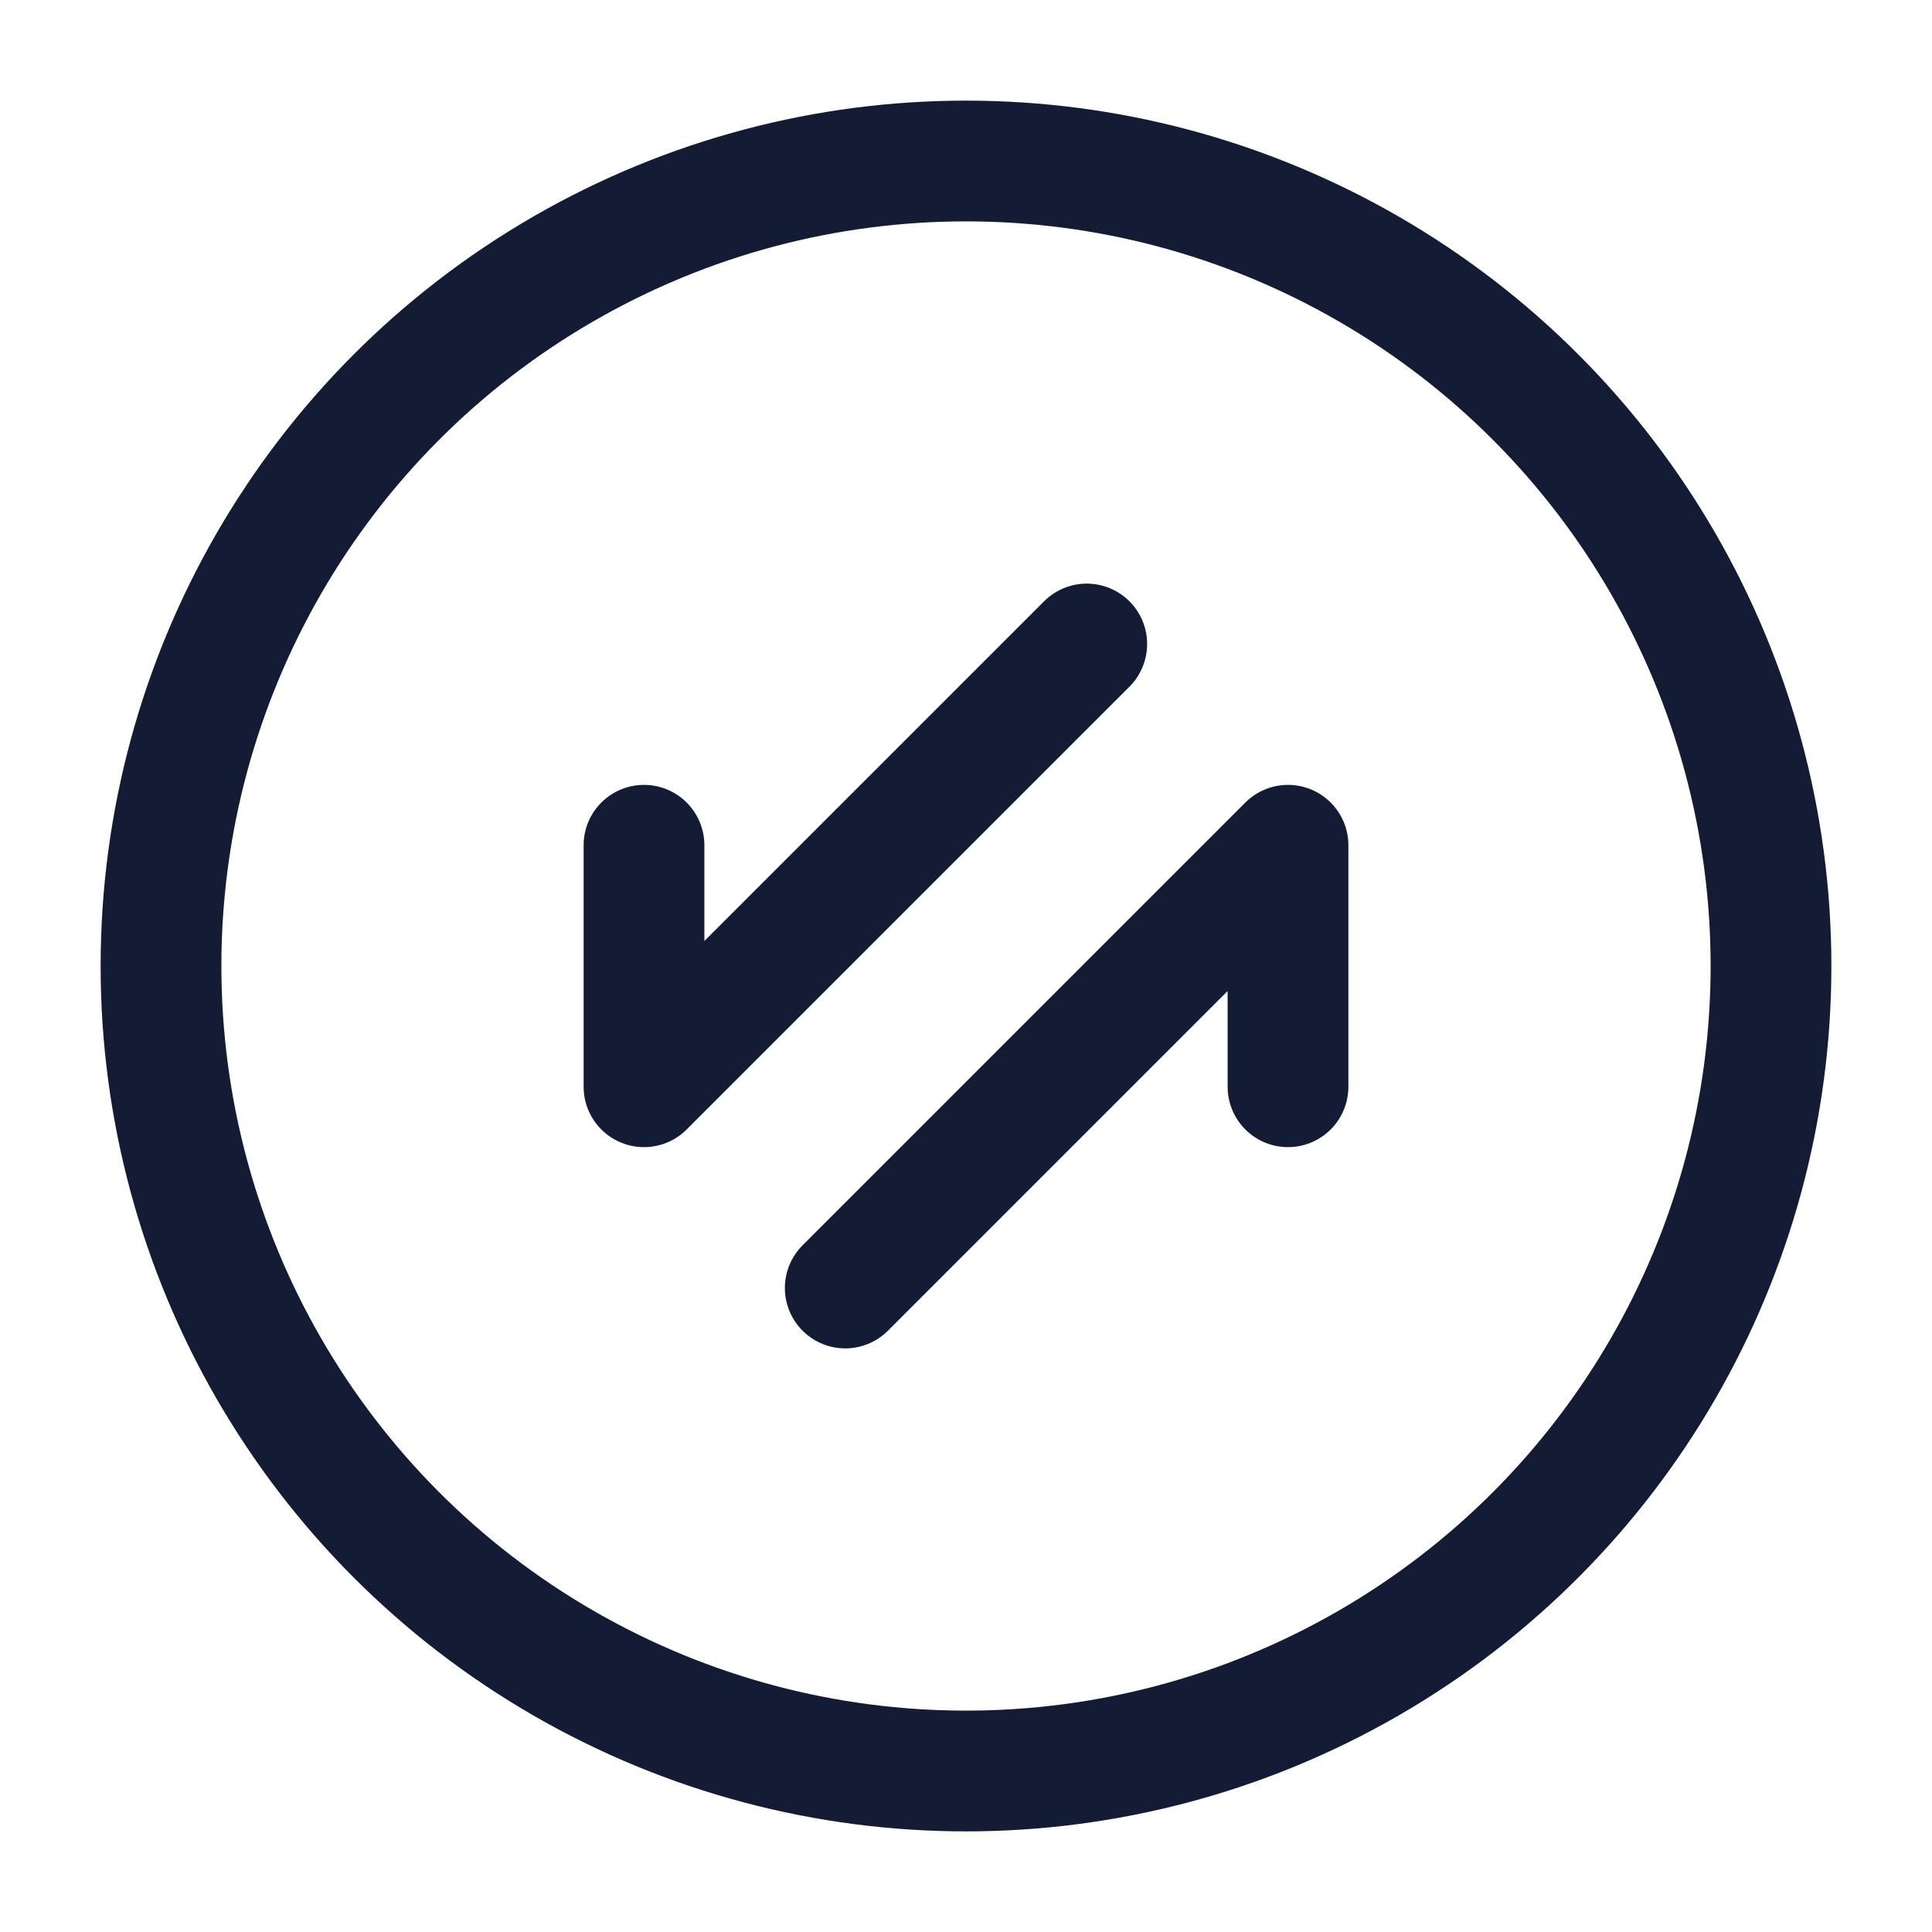
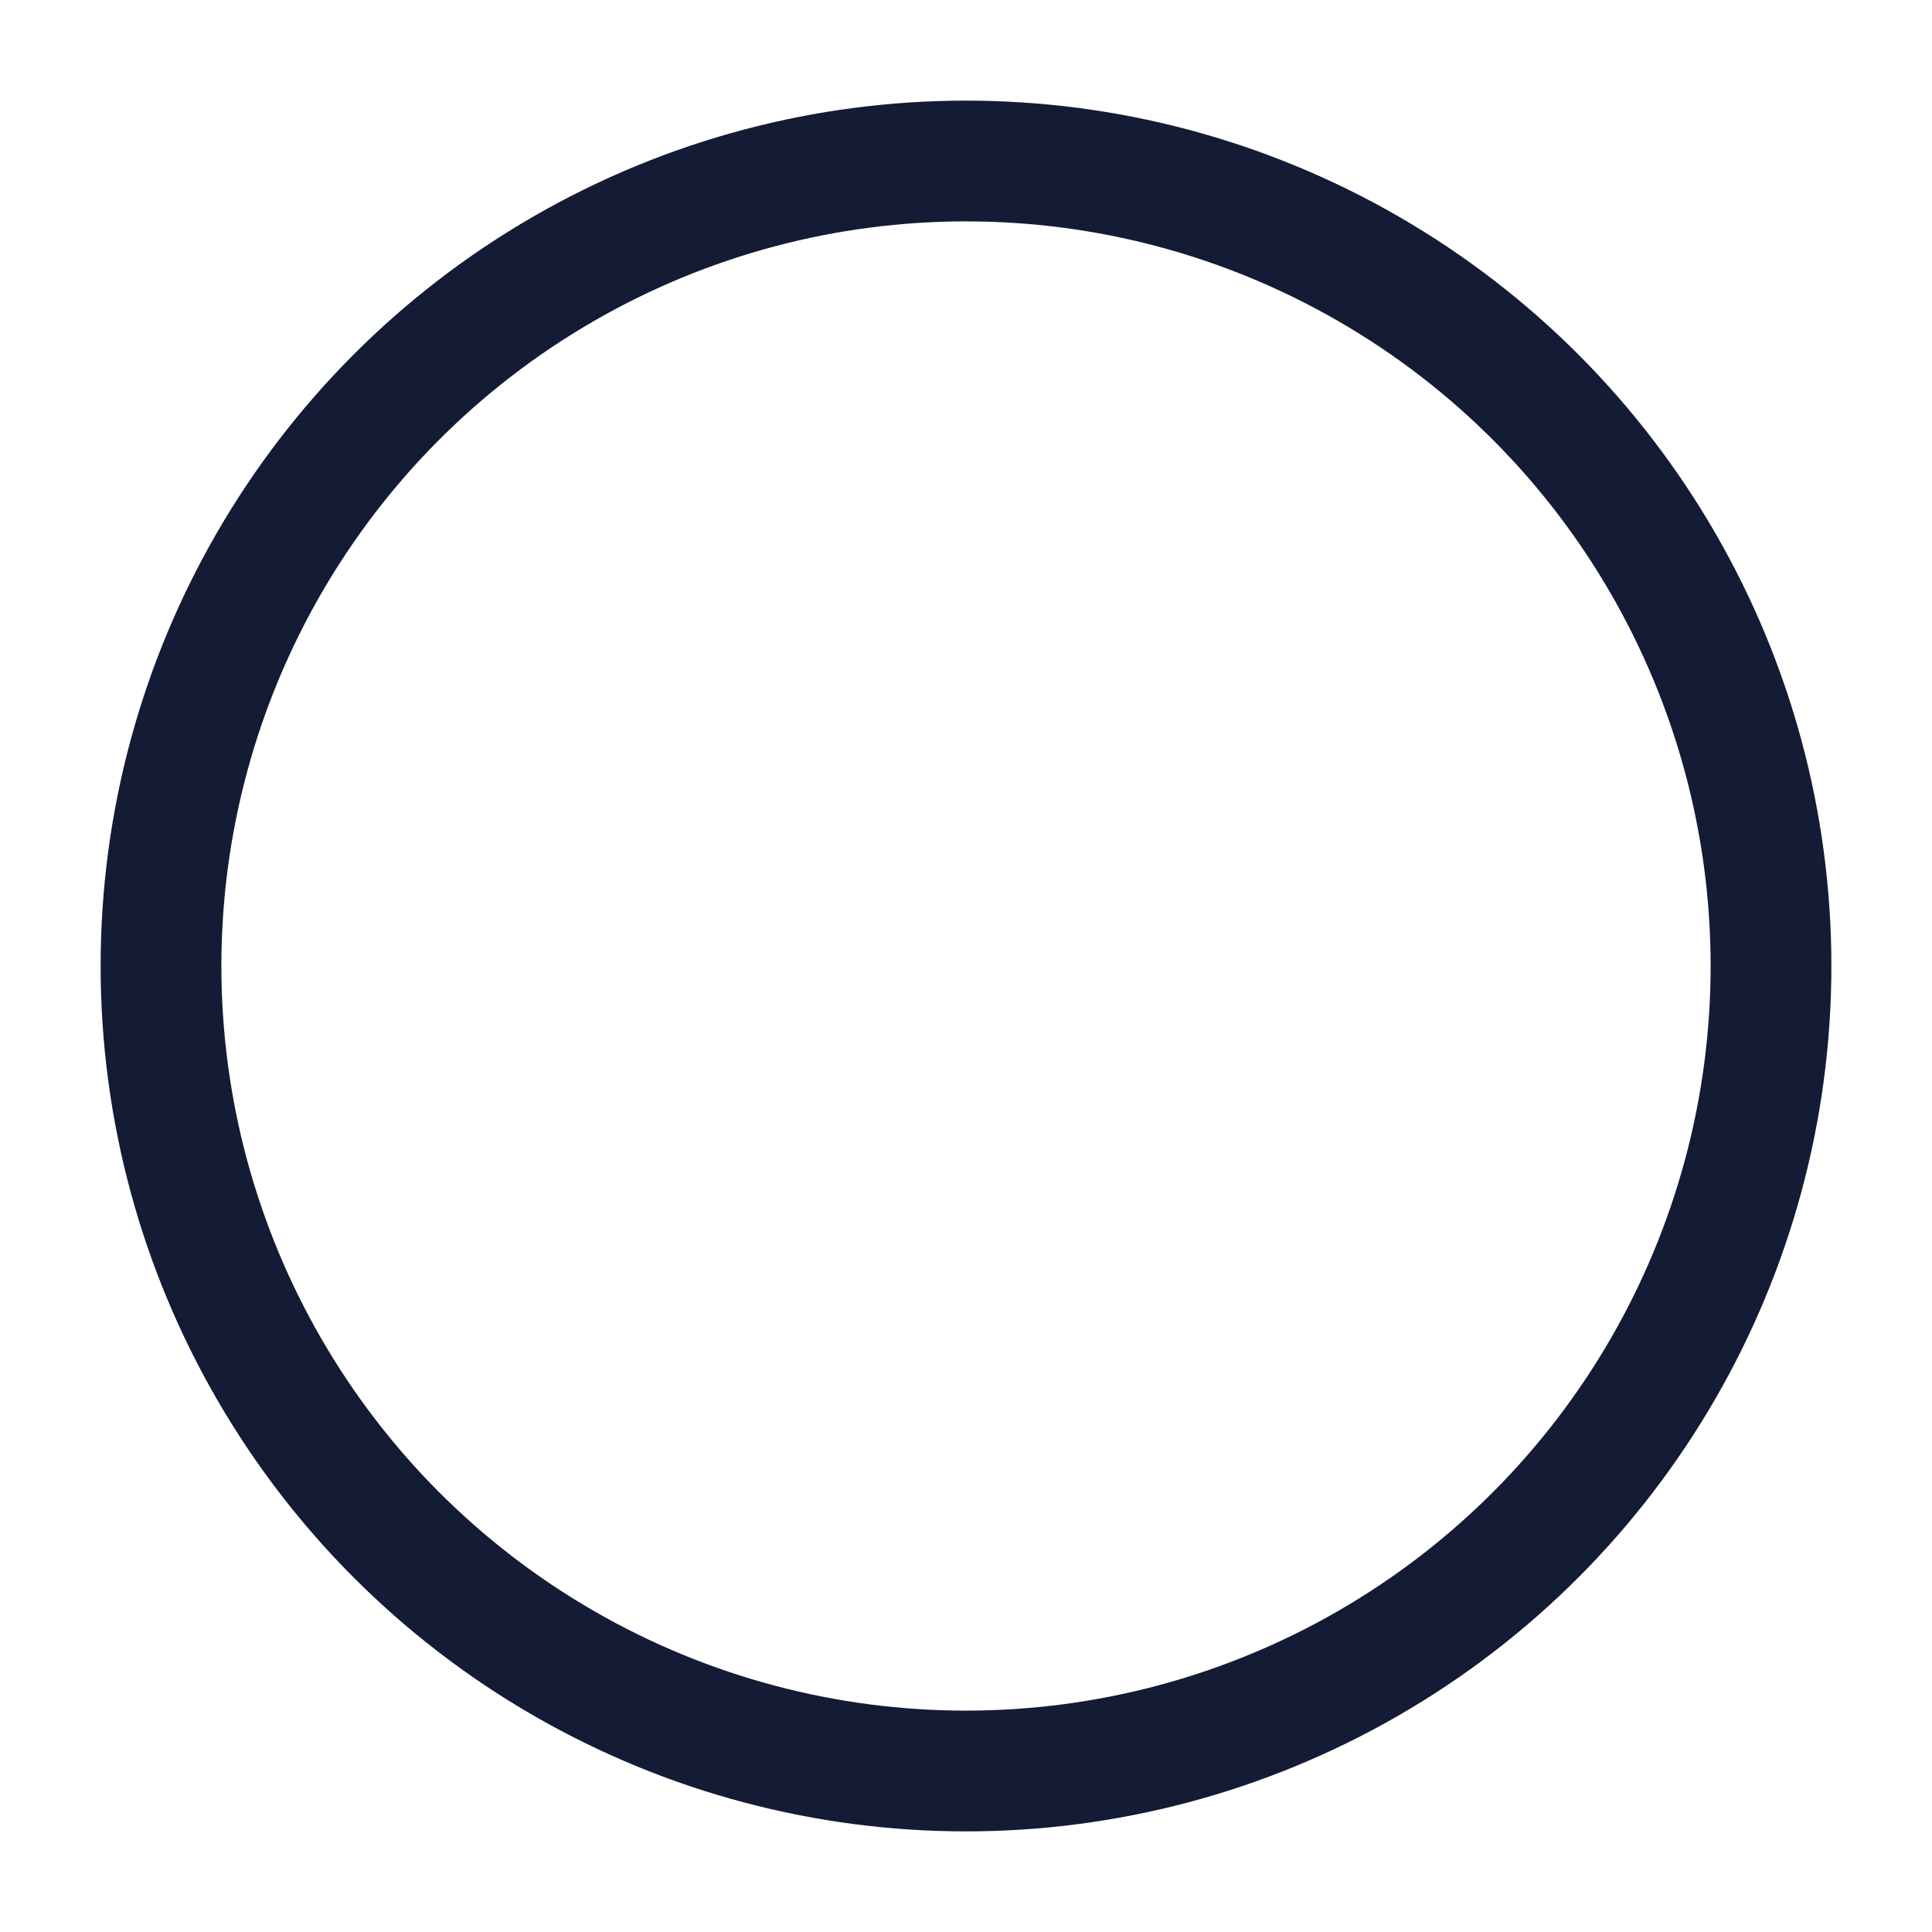
<svg xmlns="http://www.w3.org/2000/svg" width="24" height="24" viewBox="0 0 24 24" fill="none">
-   <path d="M8 10.5V13.5L13.5 8" stroke="#141B34" stroke-width="1.5" stroke-linecap="round" stroke-linejoin="round" />
-   <path d="M16 13.5V10.5L10.5 16" stroke="#141B34" stroke-width="1.5" stroke-linecap="round" stroke-linejoin="round" />
  <circle cx="12" cy="12" r="10" stroke="#141B34" stroke-width="1.5" stroke-linejoin="round" />
</svg>